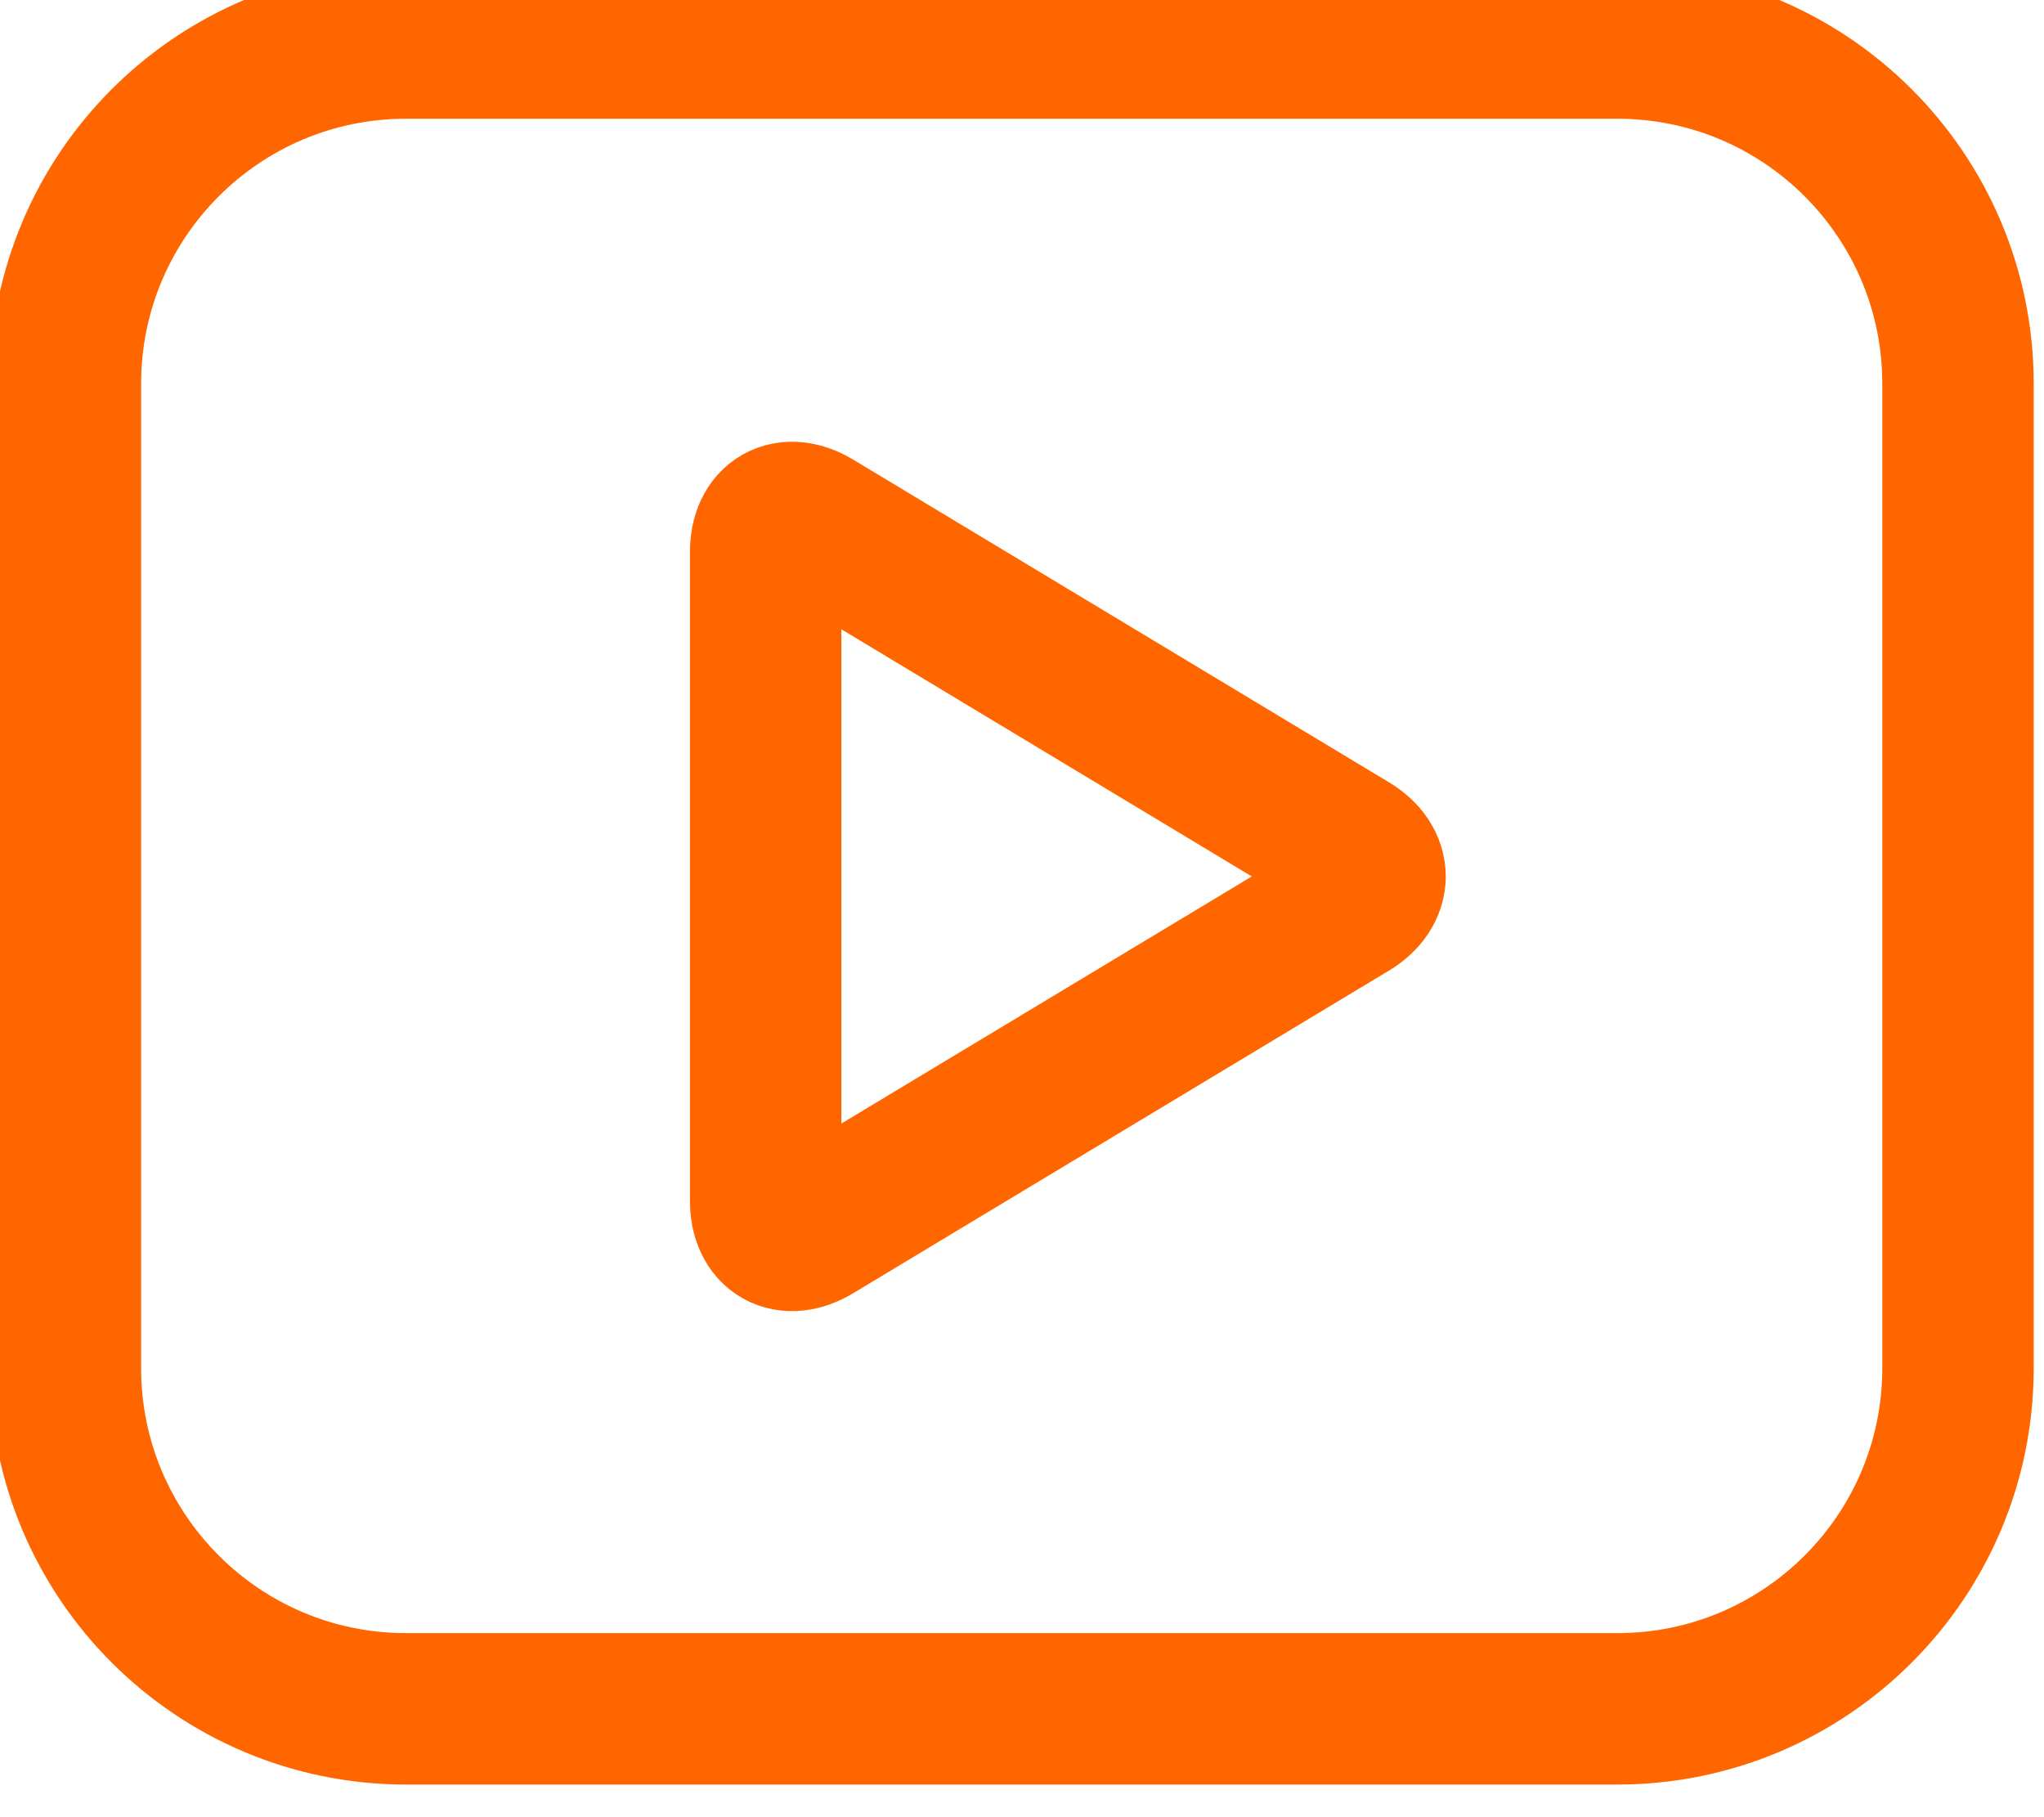
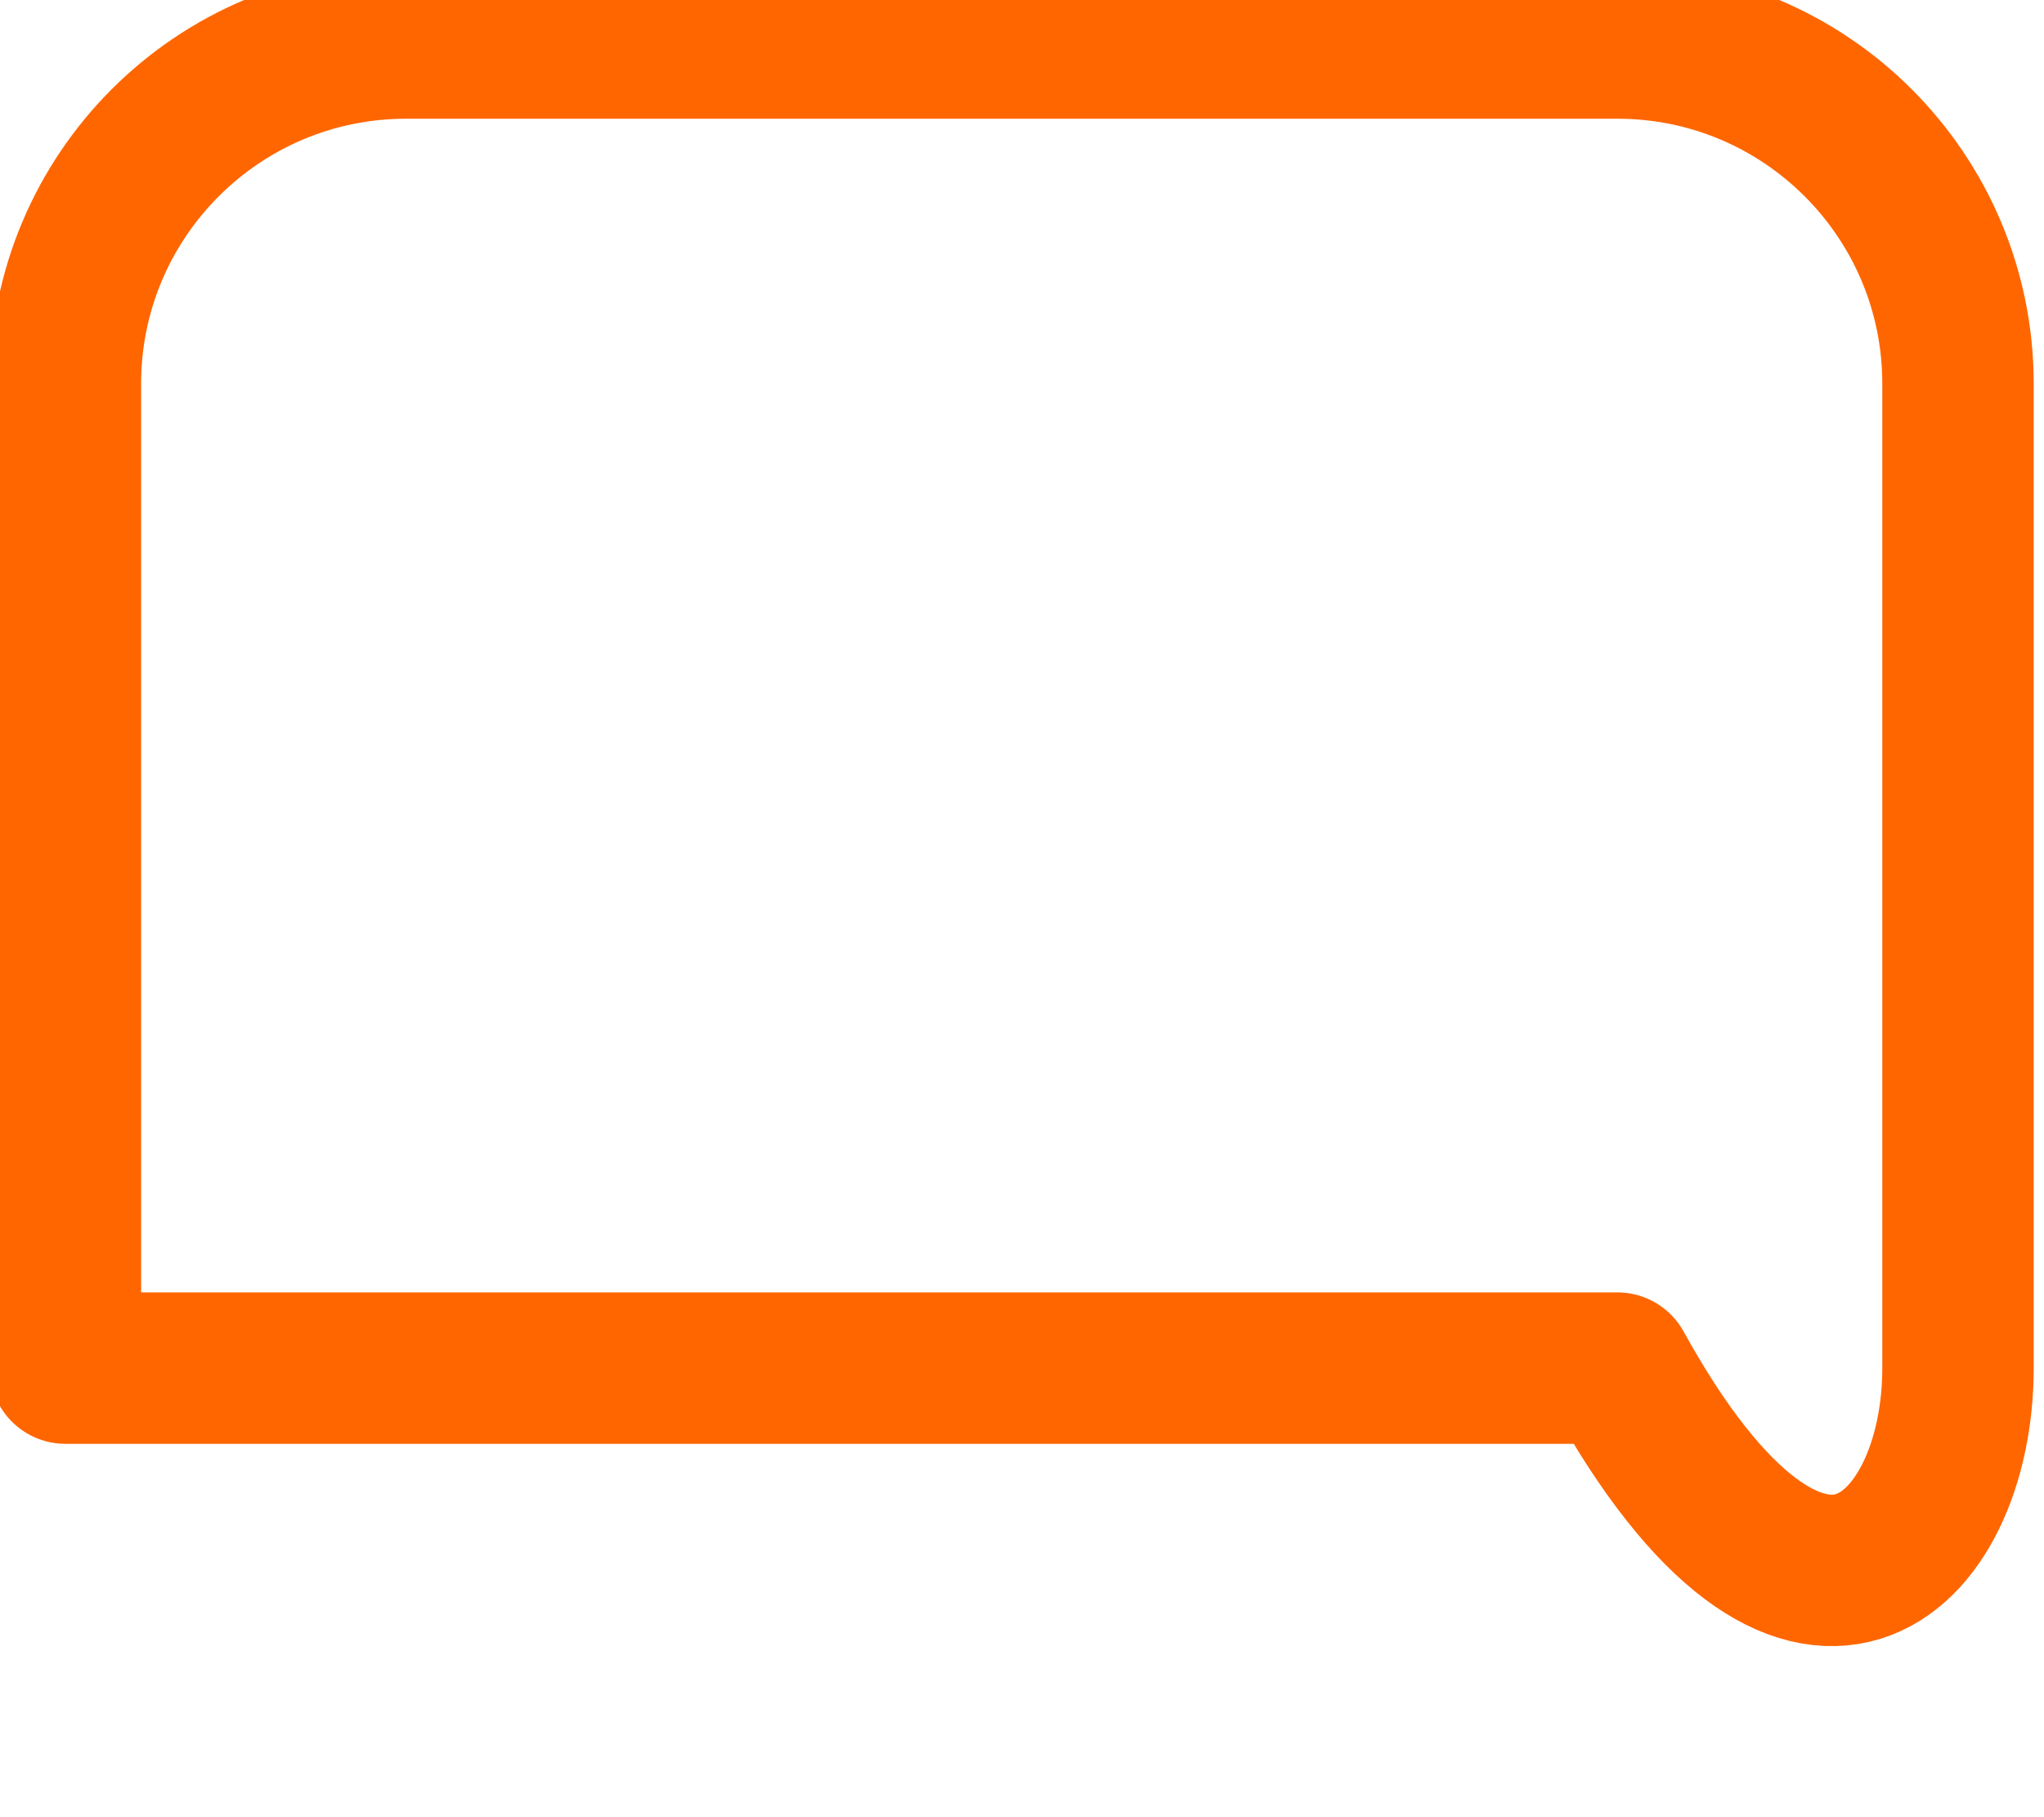
<svg xmlns="http://www.w3.org/2000/svg" width="27" height="24" viewBox="0 0 27 24" fill="none">
-   <path d="M21.364 0.568H5.364C2.879 0.568 0.864 2.583 0.864 5.068V18.069C0.864 20.554 2.879 22.569 5.364 22.569H21.364C23.849 22.569 25.864 20.554 25.864 18.069V5.068C25.864 2.583 23.849 0.568 21.364 0.568Z" stroke="#FF6600" stroke-width="2" stroke-linecap="round" stroke-linejoin="round" />
-   <path fill-rule="evenodd" clip-rule="evenodd" d="M10.114 7.29C10.114 6.877 10.402 6.715 10.756 6.928L17.832 11.189C18.186 11.402 18.186 11.748 17.832 11.962L10.756 16.222C10.402 16.436 10.114 16.274 10.114 15.86V7.29Z" stroke="#FF6600" stroke-width="2" stroke-linecap="round" stroke-linejoin="round" />
+   <path d="M21.364 0.568H5.364C2.879 0.568 0.864 2.583 0.864 5.068V18.069H21.364C23.849 22.569 25.864 20.554 25.864 18.069V5.068C25.864 2.583 23.849 0.568 21.364 0.568Z" stroke="#FF6600" stroke-width="2" stroke-linecap="round" stroke-linejoin="round" />
</svg>